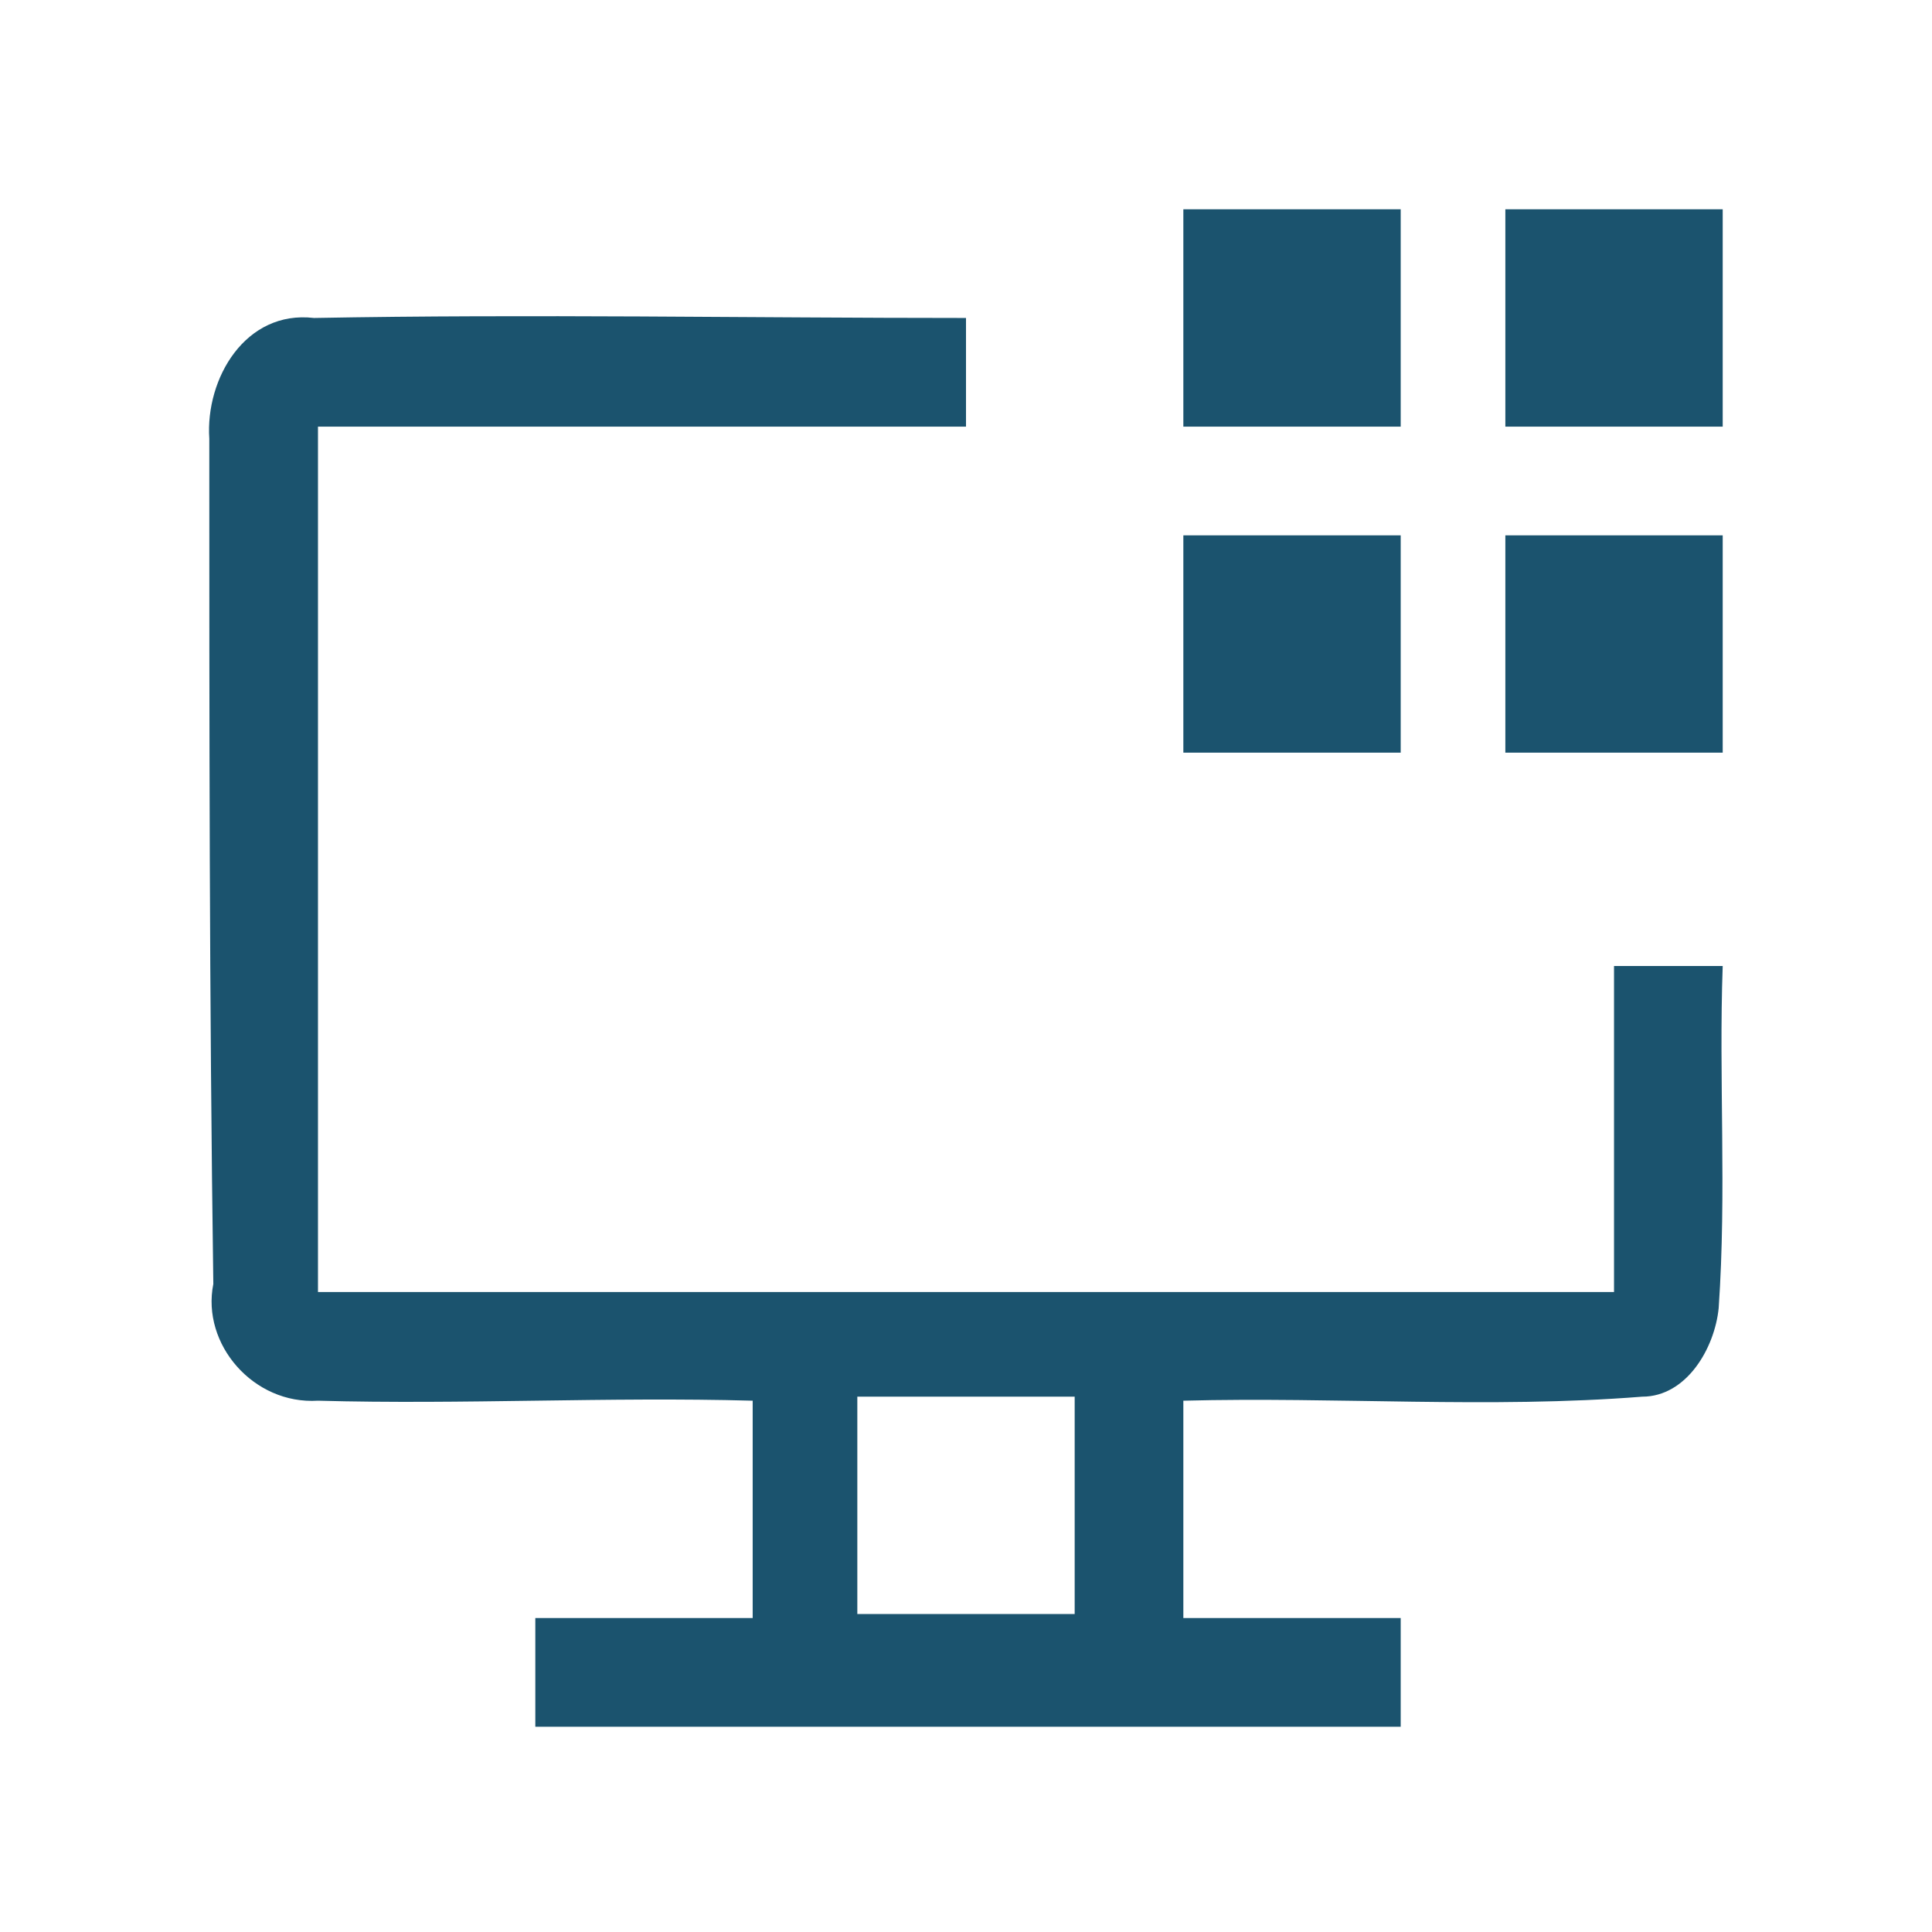
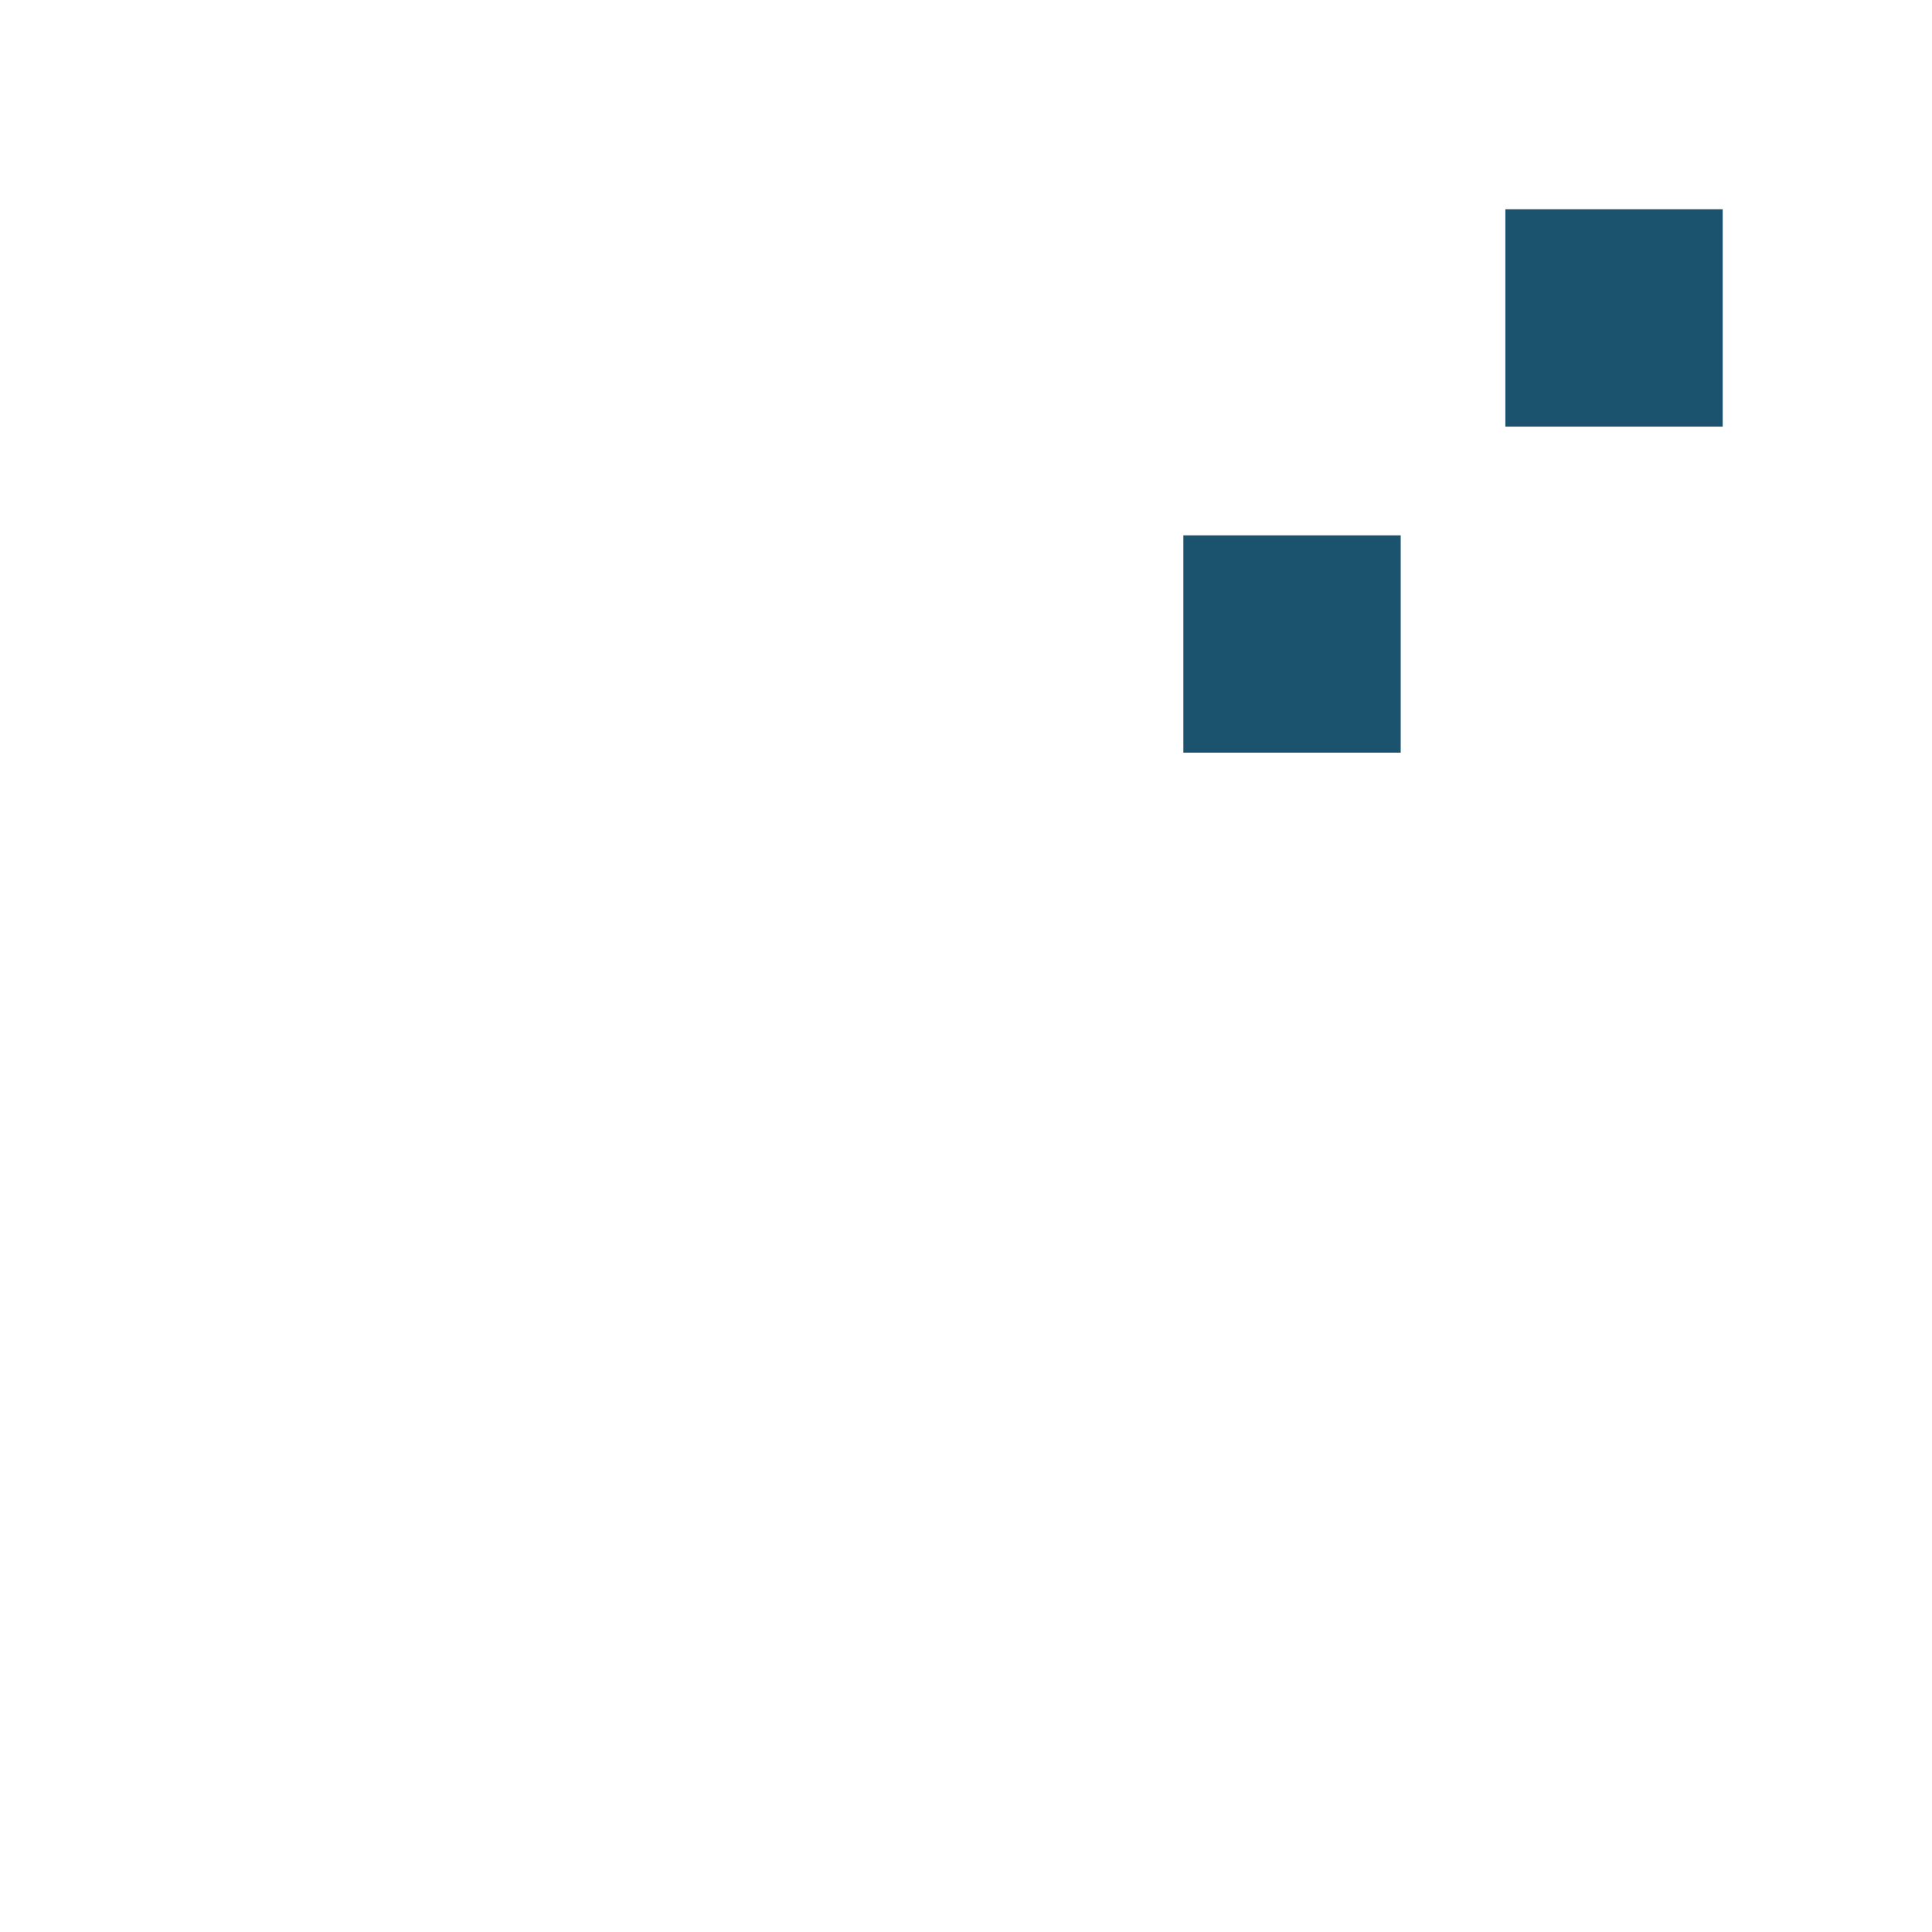
<svg xmlns="http://www.w3.org/2000/svg" version="1.1" id="Layer_1" x="0px" y="0px" viewBox="0 0 48 48" style="enable-background:new 0 0 48 48;" xml:space="preserve">
  <style type="text/css">
	.st0{fill:#1B536E;}
</style>
  <g id="_x23_1b536eff">
-     <path class="st0" d="M29.4,5.2c1.8,0,3.6,0,5.4,0c0,1.8,0,3.6,0,5.4c-1.8,0-3.6,0-5.4,0C29.4,8.8,29.4,7,29.4,5.2z" />
    <path class="st0" d="M37.4,5.2c1.8,0,3.6,0,5.4,0c0,1.8,0,3.6,0,5.4c-1.8,0-3.6,0-5.4,0C37.4,8.8,37.4,7,37.4,5.2z" />
-     <path class="st0" d="M5.2,10.9c-0.1-1.5,0.9-3.2,2.6-3c5.4-0.1,10.8,0,16.2,0c0,0.9,0,1.8,0,2.7c-5.4,0-10.7,0-16.1,0   c0,7.2,0,14.3,0,21.5c10.7,0,21.5,0,32.2,0c0-2.7,0-5.4,0-8.1c0.7,0,2,0,2.7,0c-0.1,2.8,0.1,5.6-0.1,8.5c-0.1,1-0.8,2.2-1.9,2.2   c-3.8,0.3-7.6,0-11.4,0.1c0,1.8,0,3.6,0,5.4c1.8,0,3.6,0,5.4,0c0,0.7,0,2,0,2.7c-7.2,0-14.3,0-21.5,0c0-0.7,0-2,0-2.7   c1.8,0,3.6,0,5.4,0c0-1.8,0-3.6,0-5.4c-3.6-0.1-7.2,0.1-10.8,0c-1.6,0.1-2.9-1.4-2.6-2.9C5.2,24.8,5.2,17.9,5.2,10.9 M21.3,34.7   c0,1.8,0,3.6,0,5.4c1.8,0,3.6,0,5.4,0c0-1.8,0-3.6,0-5.4C24.9,34.7,23.1,34.7,21.3,34.7z" />
    <path class="st0" d="M29.4,13.3c1.8,0,3.6,0,5.4,0c0,1.8,0,3.6,0,5.4c-1.8,0-3.6,0-5.4,0C29.4,16.8,29.4,15.1,29.4,13.3z" />
-     <path class="st0" d="M37.4,13.3c1.8,0,3.6,0,5.4,0c0,1.8,0,3.6,0,5.4c-1.8,0-3.6,0-5.4,0C37.4,16.8,37.4,15.1,37.4,13.3z" />
  </g>
</svg>